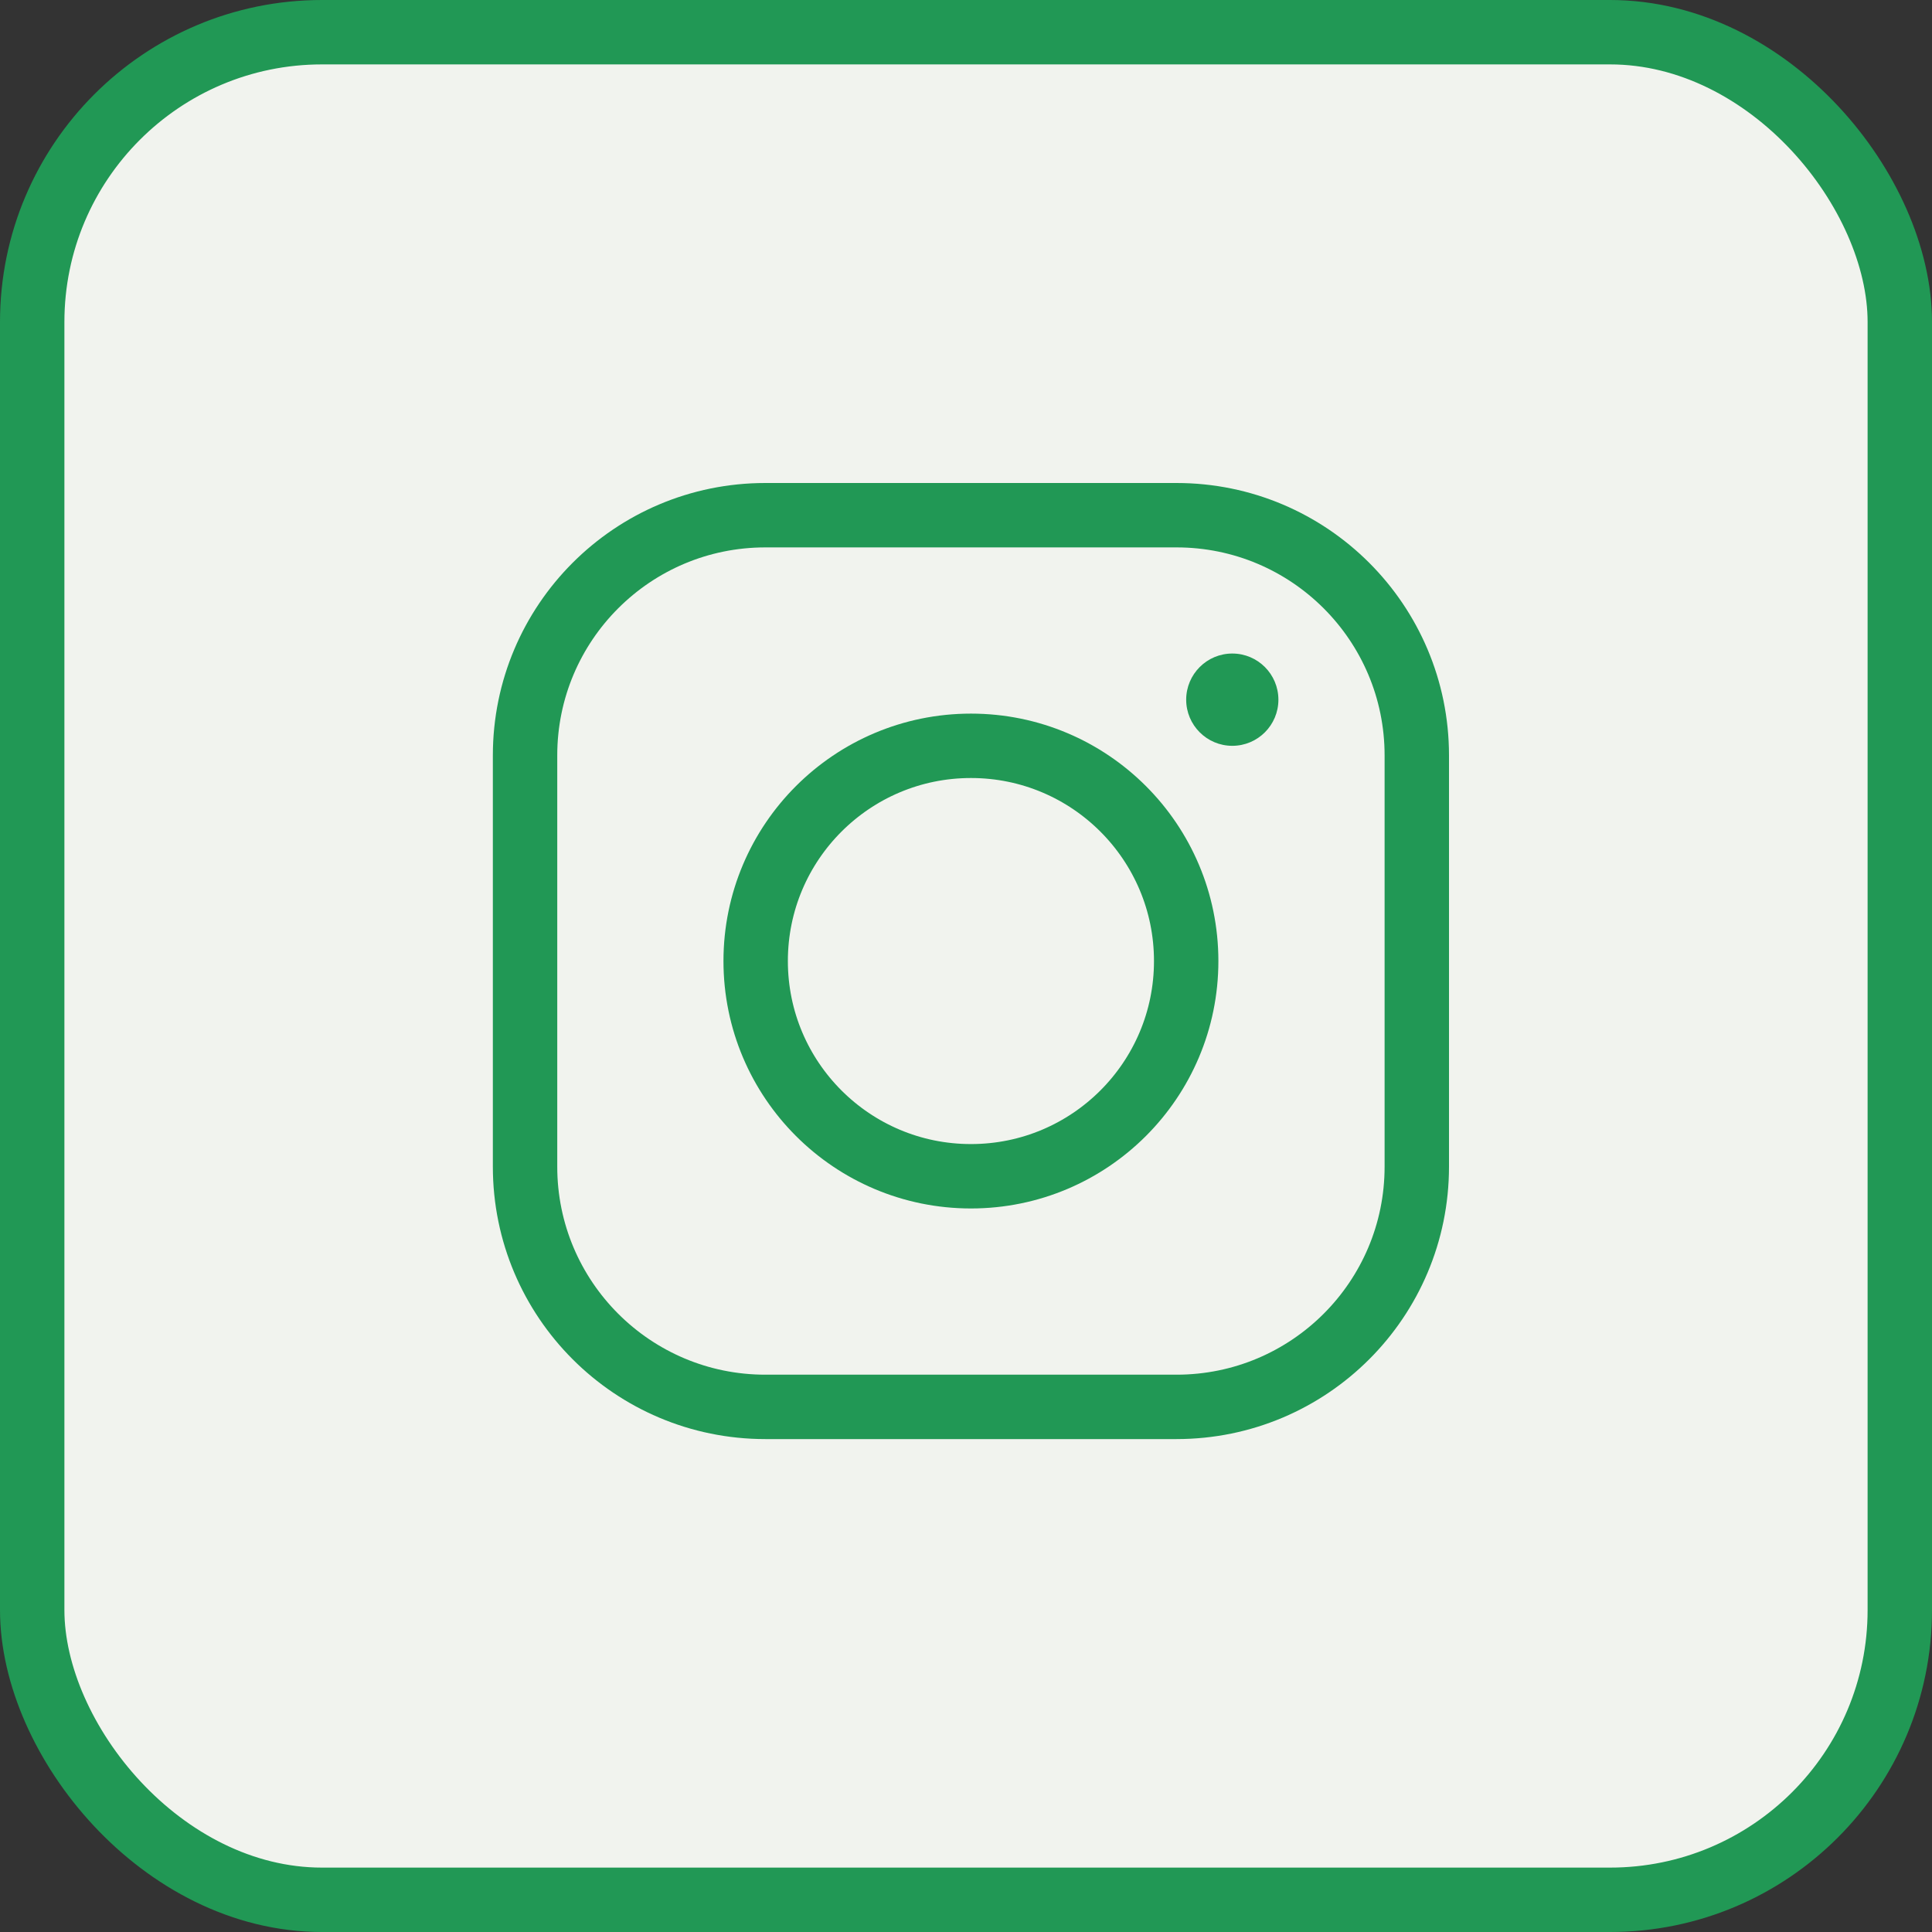
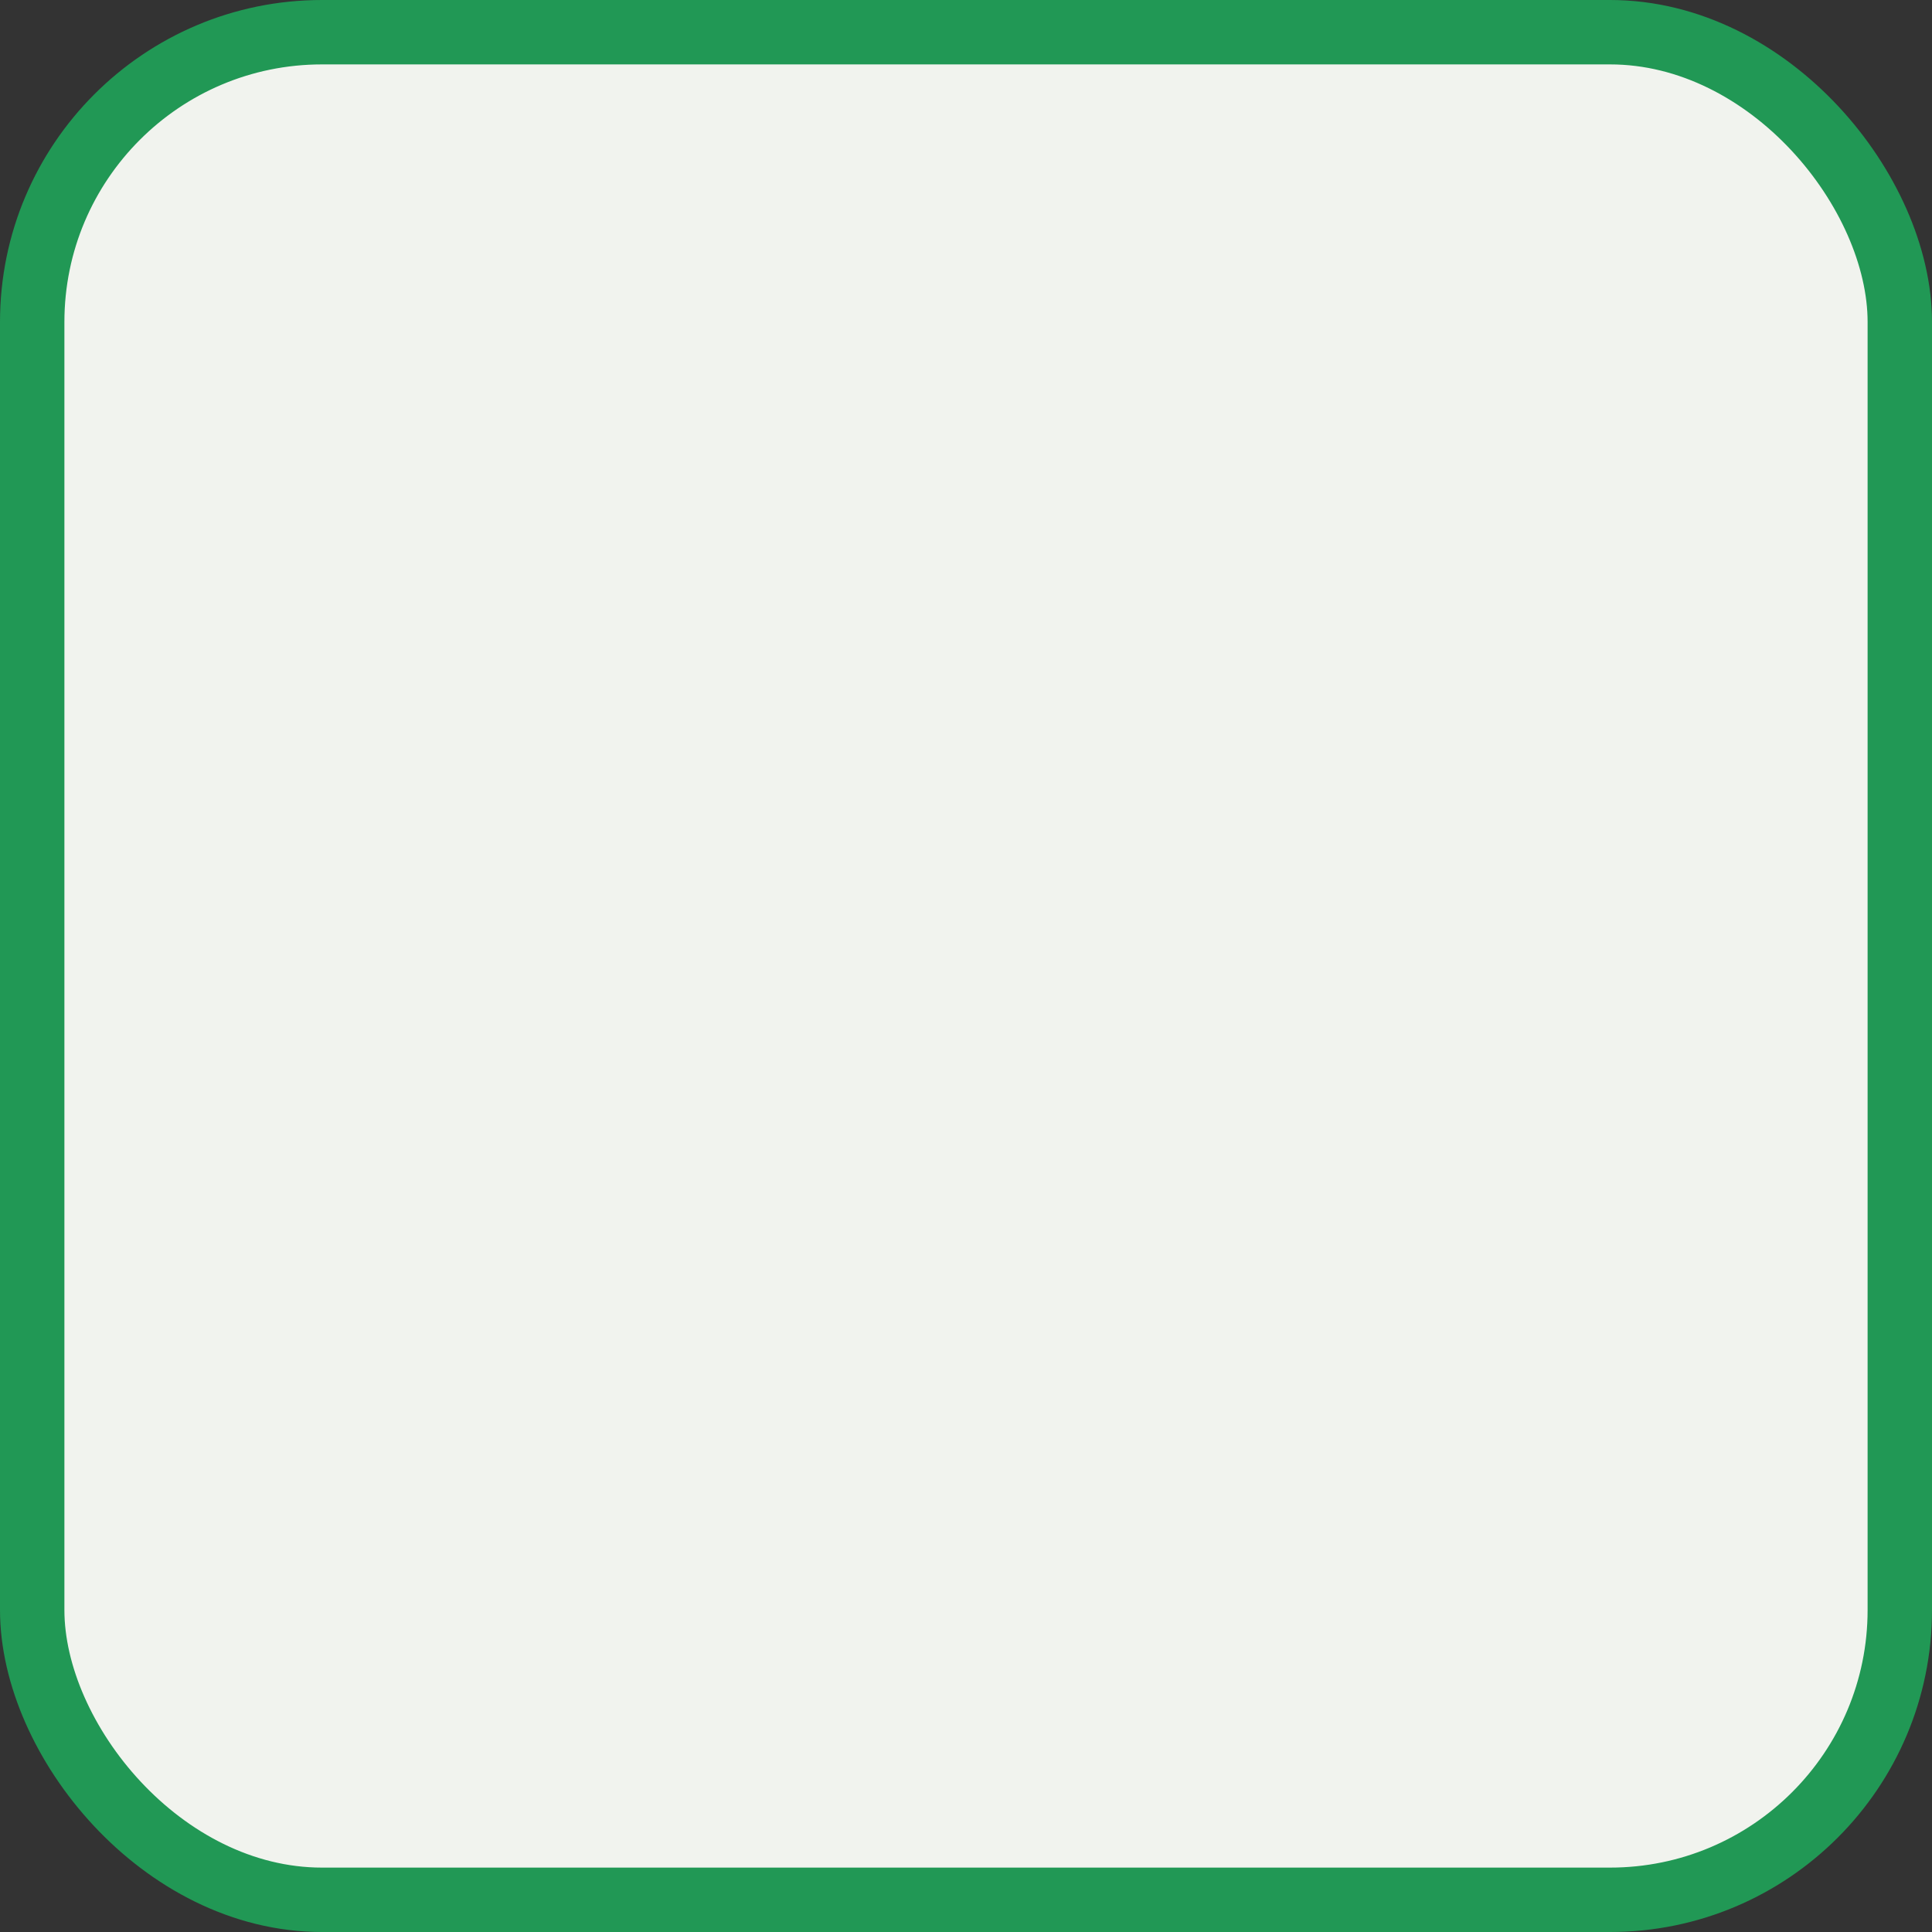
<svg xmlns="http://www.w3.org/2000/svg" width="30" height="30" viewBox="0 0 30 30" fill="none">
  <rect x="0" y="0" width="30" height="30" fill="#333333" stroke="none" />
  <rect x="0.5" y="0.5" width="29" height="29" rx="4.5" fill="#F1F3EE" stroke="#219855" />
-   <path d="M18.269 8H11.884C9.823 8 8.153 9.67 8.153 11.73V18.116C8.153 20.176 9.824 21.846 11.884 21.846H18.269C20.33 21.846 22 20.176 22 18.116V11.73C22 9.67 20.33 8 18.269 8Z" stroke="#219855" stroke-miterlimit="10" />
-   <path d="M15.077 18.265C16.923 18.265 18.419 16.769 18.419 14.923C18.419 13.077 16.923 11.581 15.077 11.581C13.231 11.581 11.734 13.077 11.734 14.923C11.734 16.769 13.231 18.265 15.077 18.265Z" stroke="#219855" stroke-miterlimit="10" />
-   <path d="M19.135 11.581C19.531 11.581 19.851 11.26 19.851 10.865C19.851 10.469 19.531 10.148 19.135 10.148C18.74 10.148 18.419 10.469 18.419 10.865C18.419 11.26 18.74 11.581 19.135 11.581Z" fill="#219855" />
</svg>